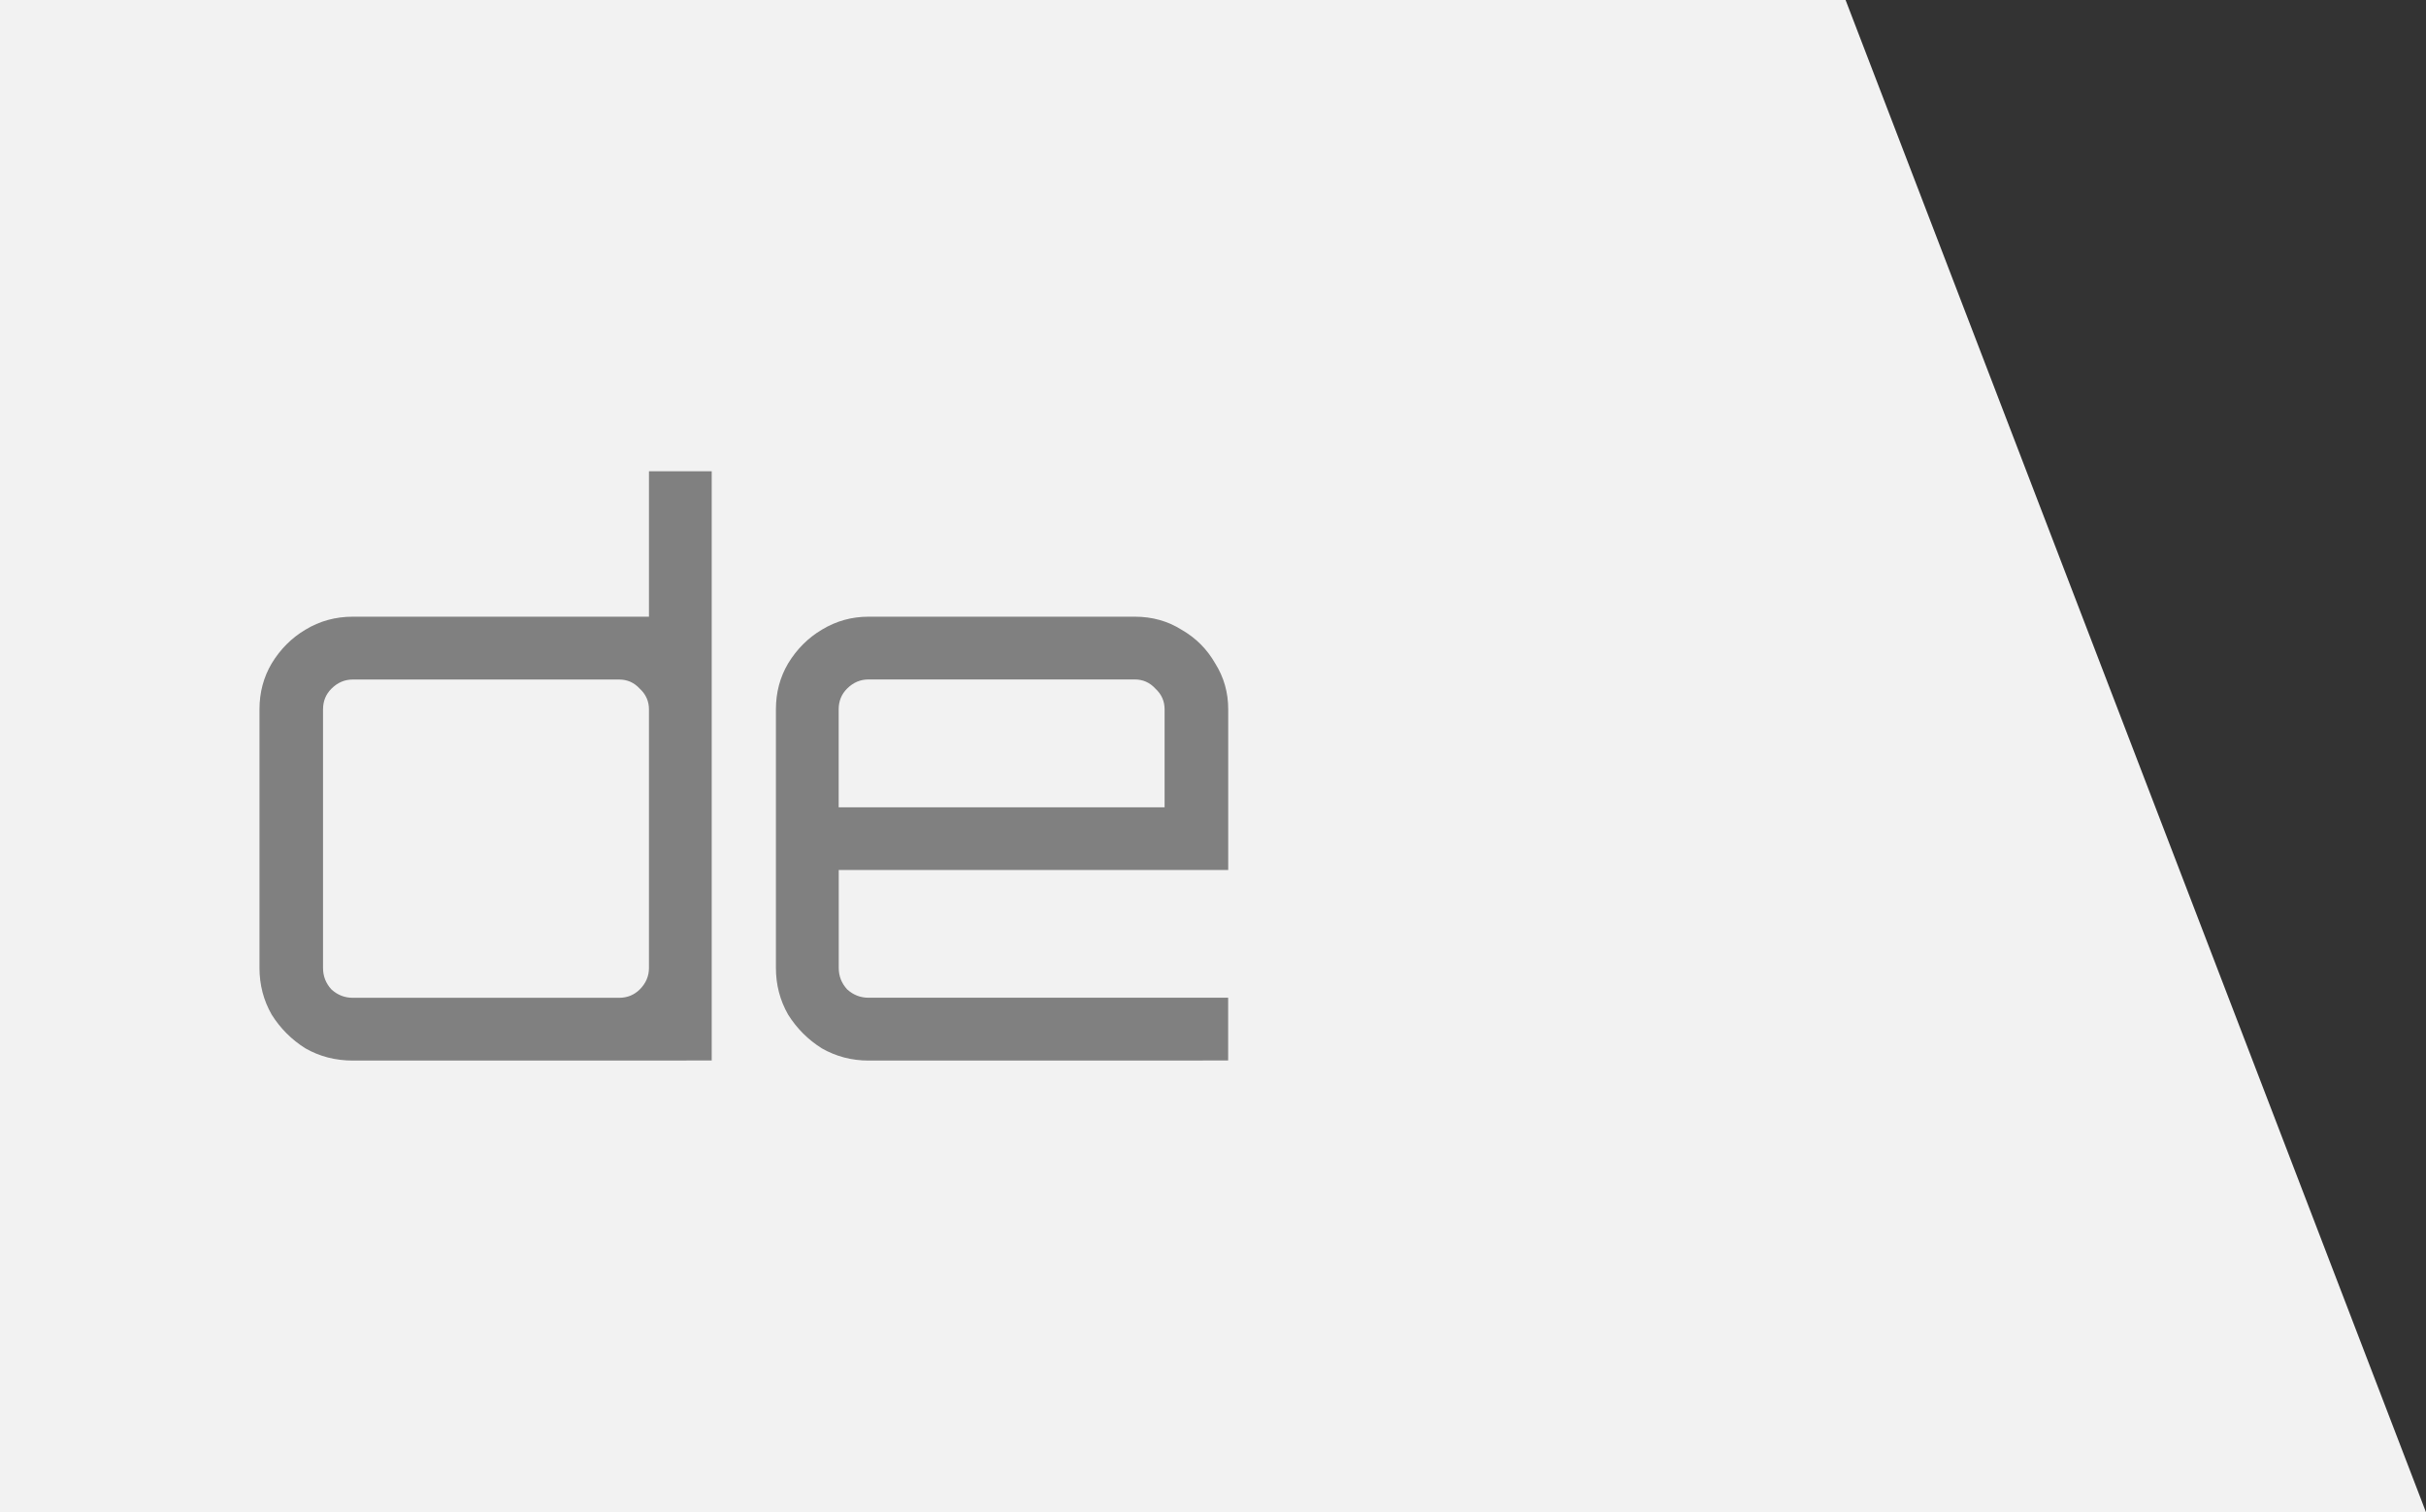
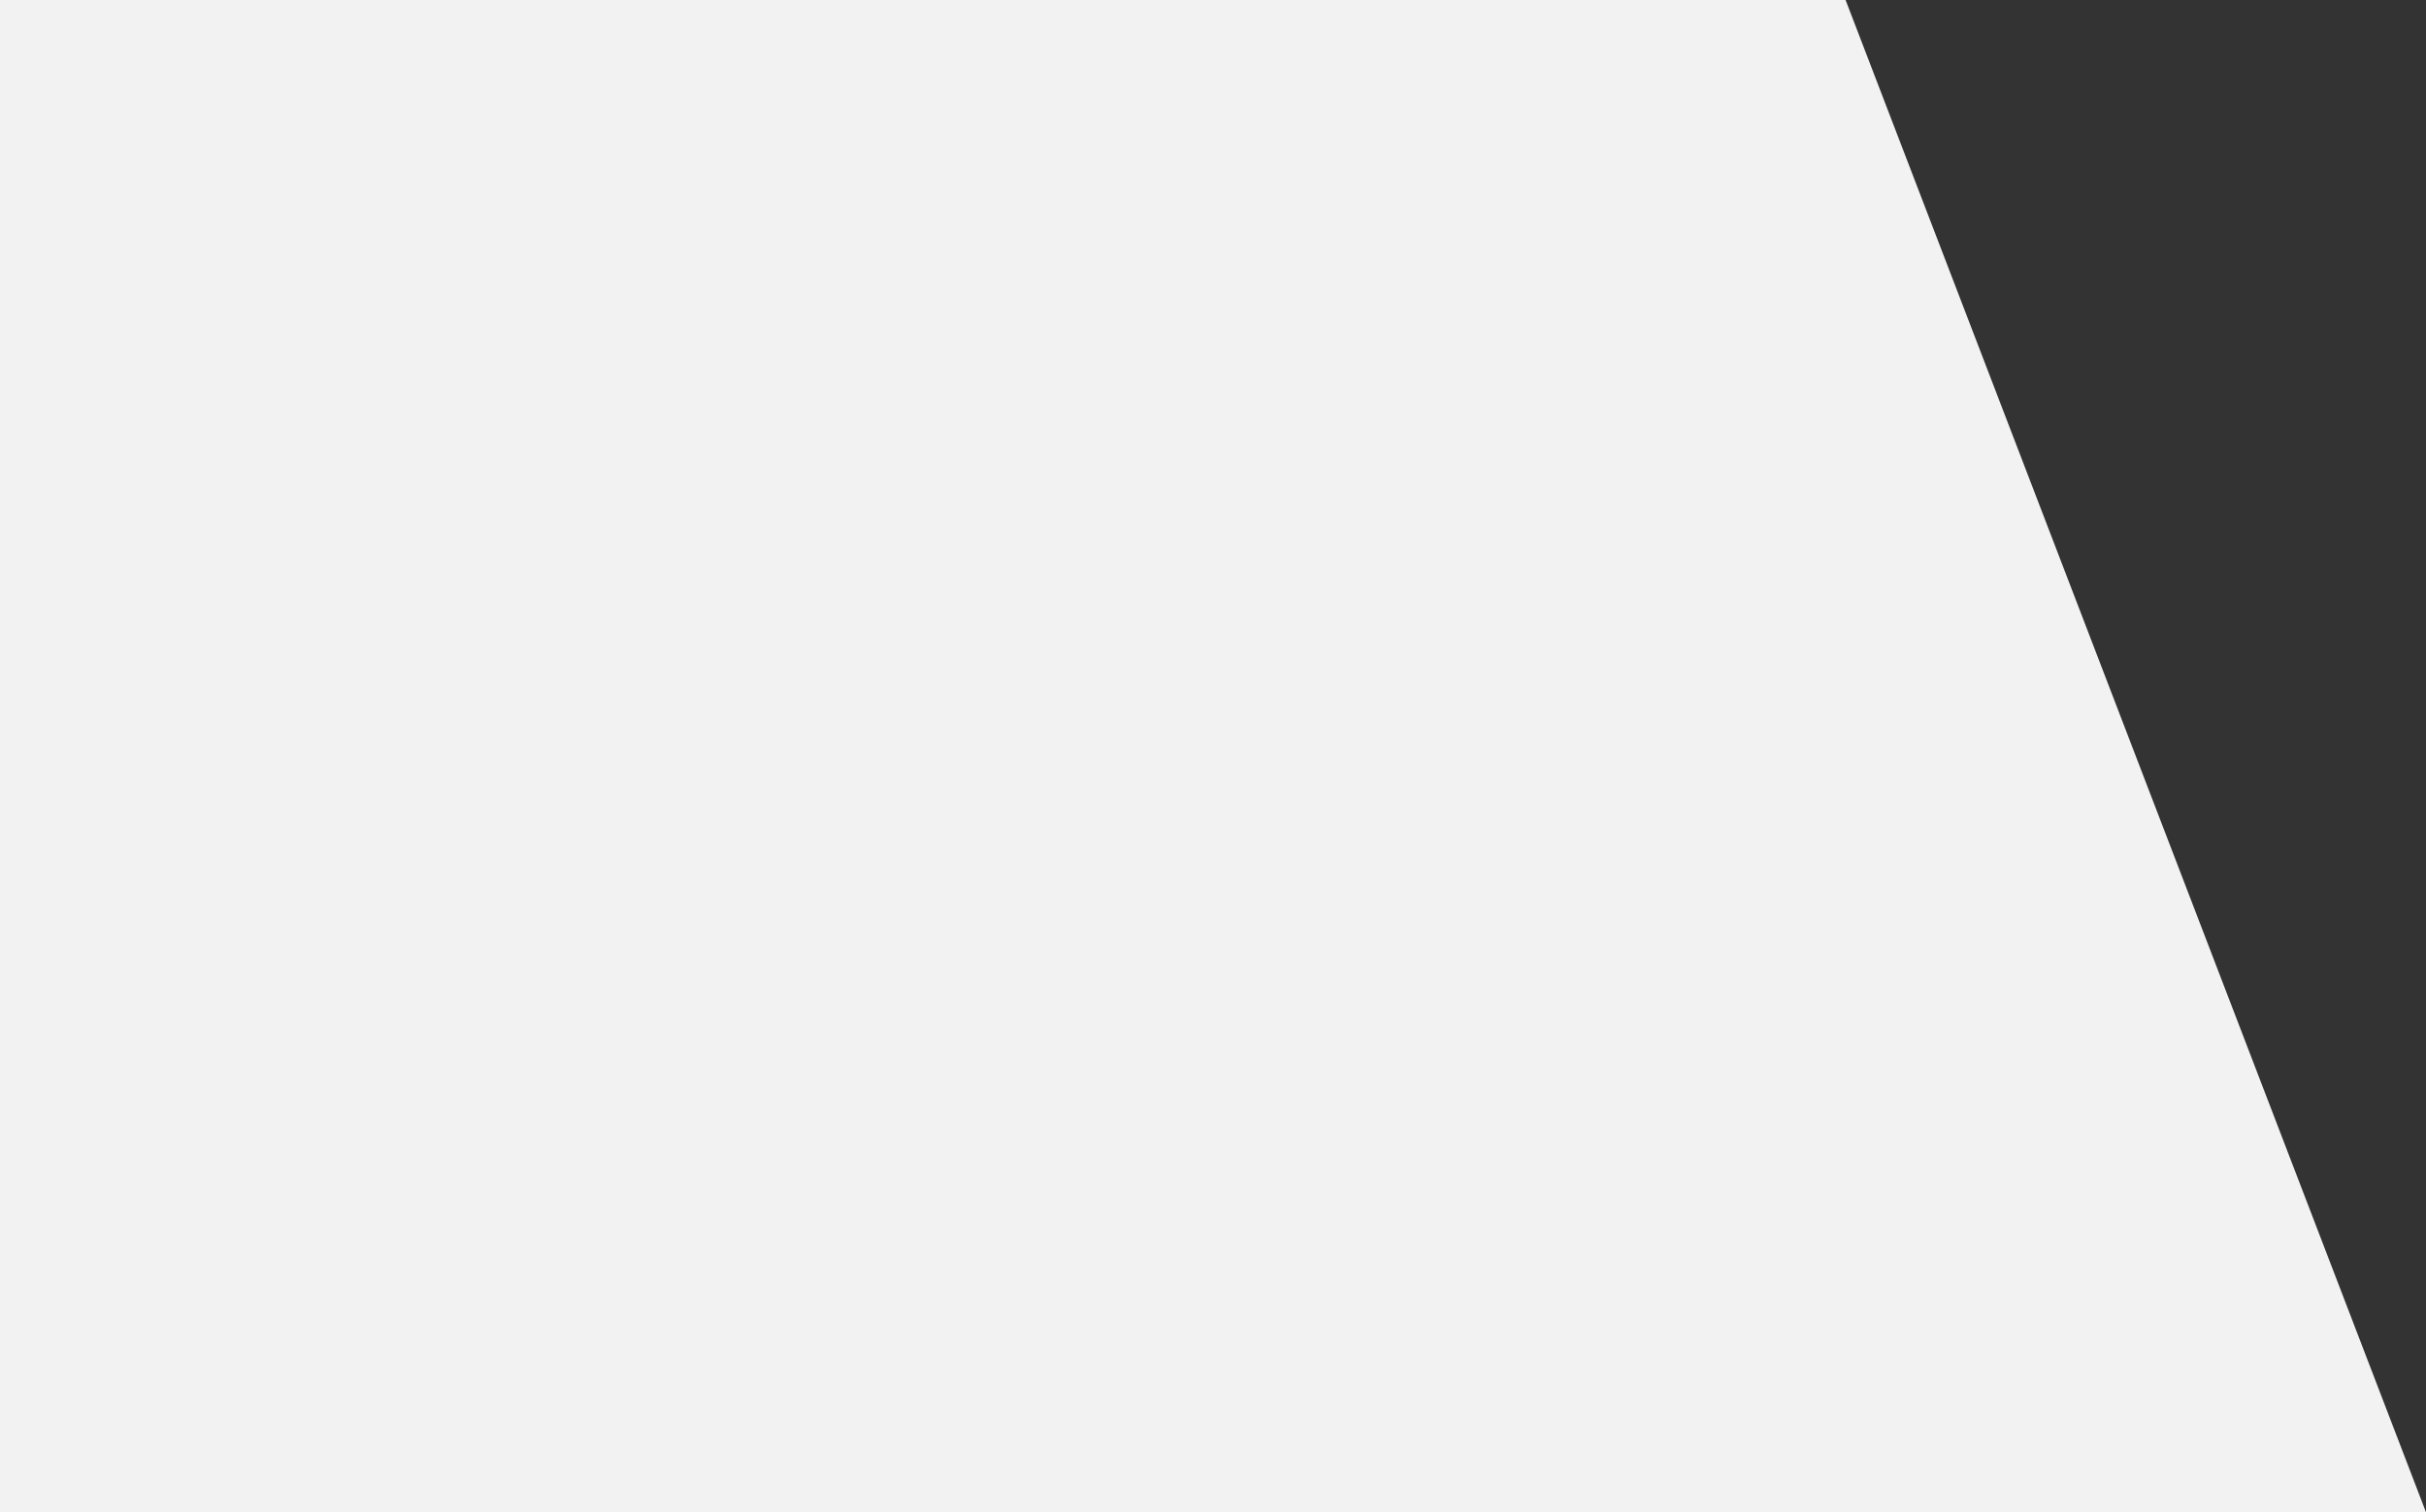
<svg xmlns="http://www.w3.org/2000/svg" width="100%" height="100%" viewBox="0 0 33.555 20.915" version="1.1" id="svg5">
  <rect x="0" y="0" width="33.555" height="20.915" fill="#333333" stroke="none" />
  <defs id="defs2" />
  <g id="layer1" transform="translate(-31.056,-48.516)">
    <path id="rect12736" style="fill:#f2f2f2;stroke-width:1.292;stroke-linecap:round;stroke-linejoin:round" d="M 56.583,48.516 H 31.056 v 20.915 h 33.555 z" />
    <g id="g4" />
-     <path id="path827-9" style="fill:#808080" d="m 43.069,63.184 q -0.349,0 -0.646,-0.169 -0.286,-0.18 -0.466,-0.466 -0.169,-0.296 -0.169,-0.646 v -3.577 q 0,-0.349 0.169,-0.635 0.18,-0.296 0.466,-0.466 0.296,-0.18 0.646,-0.18 h 3.683 q 0.36,0 0.646,0.18 0.296,0.169 0.466,0.466 0.18,0.286 0.18,0.635 v 2.222 h -5.387 v 1.355 q 0,0.169 0.116,0.296 0.127,0.116 0.296,0.116 h 4.974 v 0.868 z m -0.413,-3.503 h 4.508 v -1.355 q 0,-0.169 -0.127,-0.286 -0.116,-0.127 -0.286,-0.127 h -3.683 q -0.169,0 -0.296,0.127 -0.116,0.116 -0.116,0.286 z m -6.72,3.503 q -0.36,0 -0.656,-0.169 -0.286,-0.18 -0.466,-0.466 -0.169,-0.296 -0.169,-0.646 v -3.577 q 0,-0.349 0.169,-0.635 0.18,-0.296 0.466,-0.466 0.296,-0.18 0.656,-0.18 h 4.096 v -2.011 h 0.868 v 8.149 z m 0,-0.868 h 3.683 q 0.169,0 0.286,-0.116 0.127,-0.127 0.127,-0.296 v -3.577 q 0,-0.169 -0.127,-0.286 -0.116,-0.127 -0.286,-0.127 h -3.683 q -0.169,0 -0.296,0.127 -0.116,0.116 -0.116,0.286 v 3.577 q 0,0.169 0.116,0.296 0.127,0.116 0.296,0.116 z" />
  </g>
</svg>